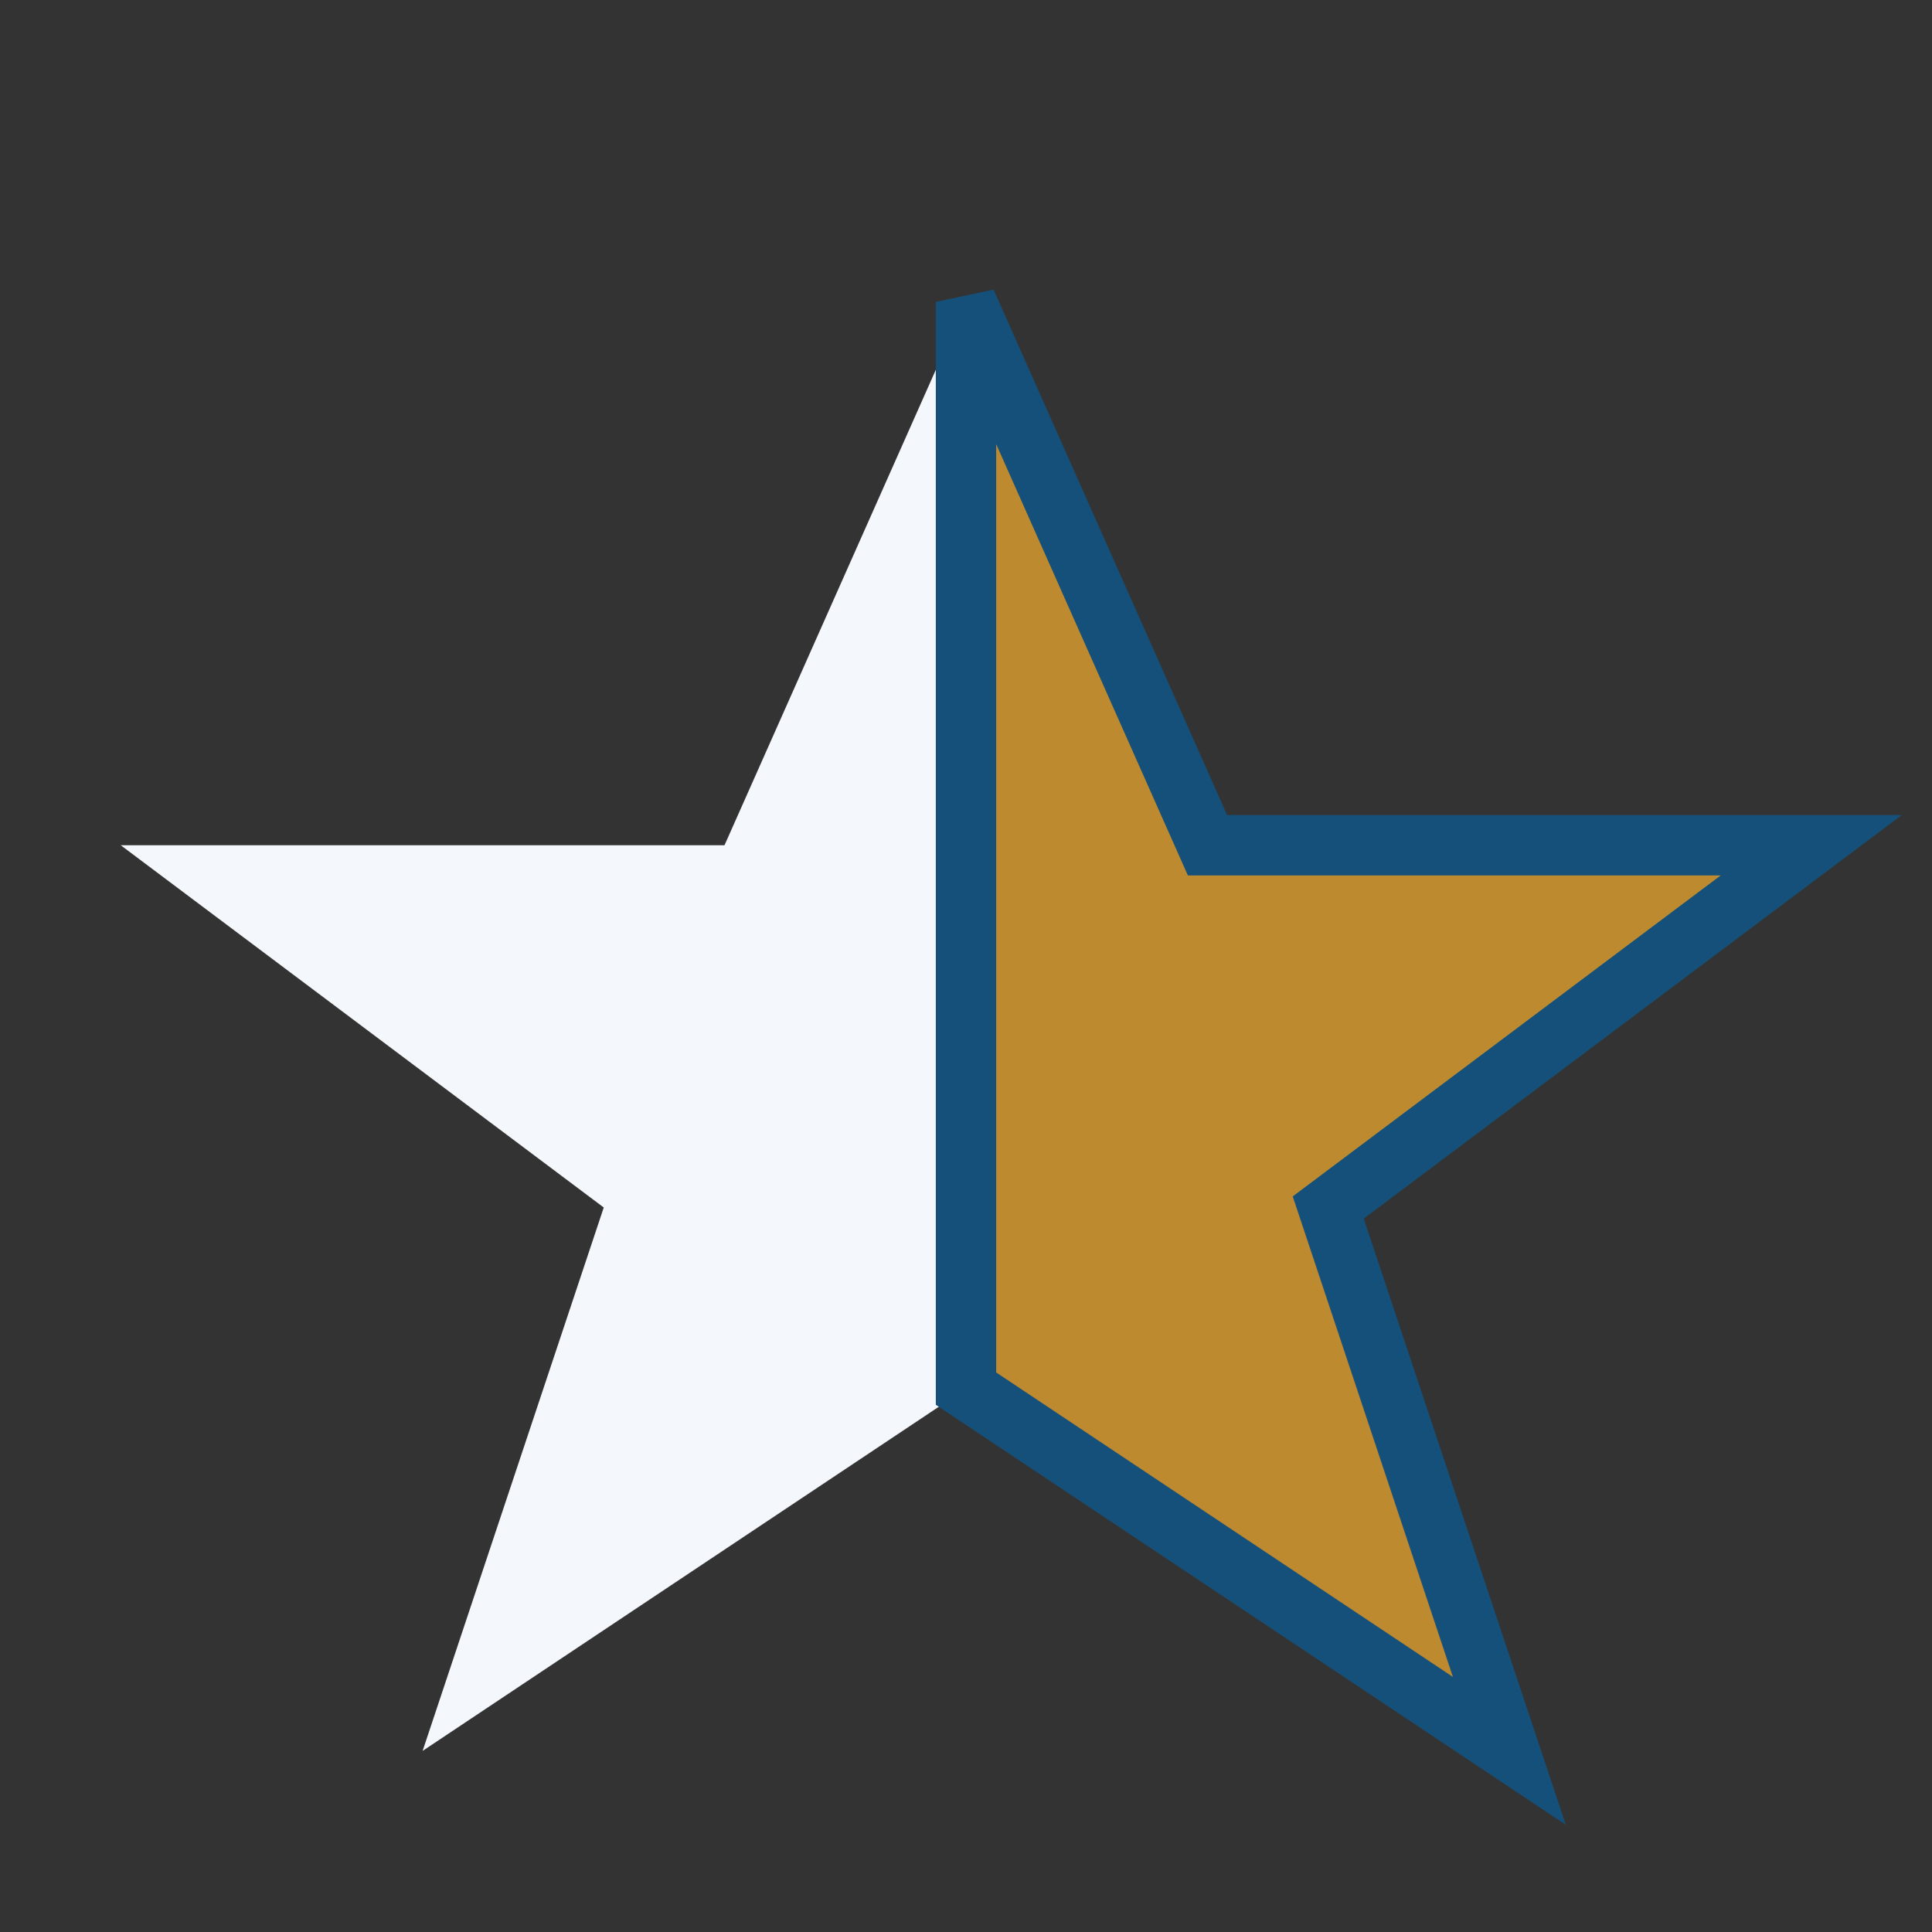
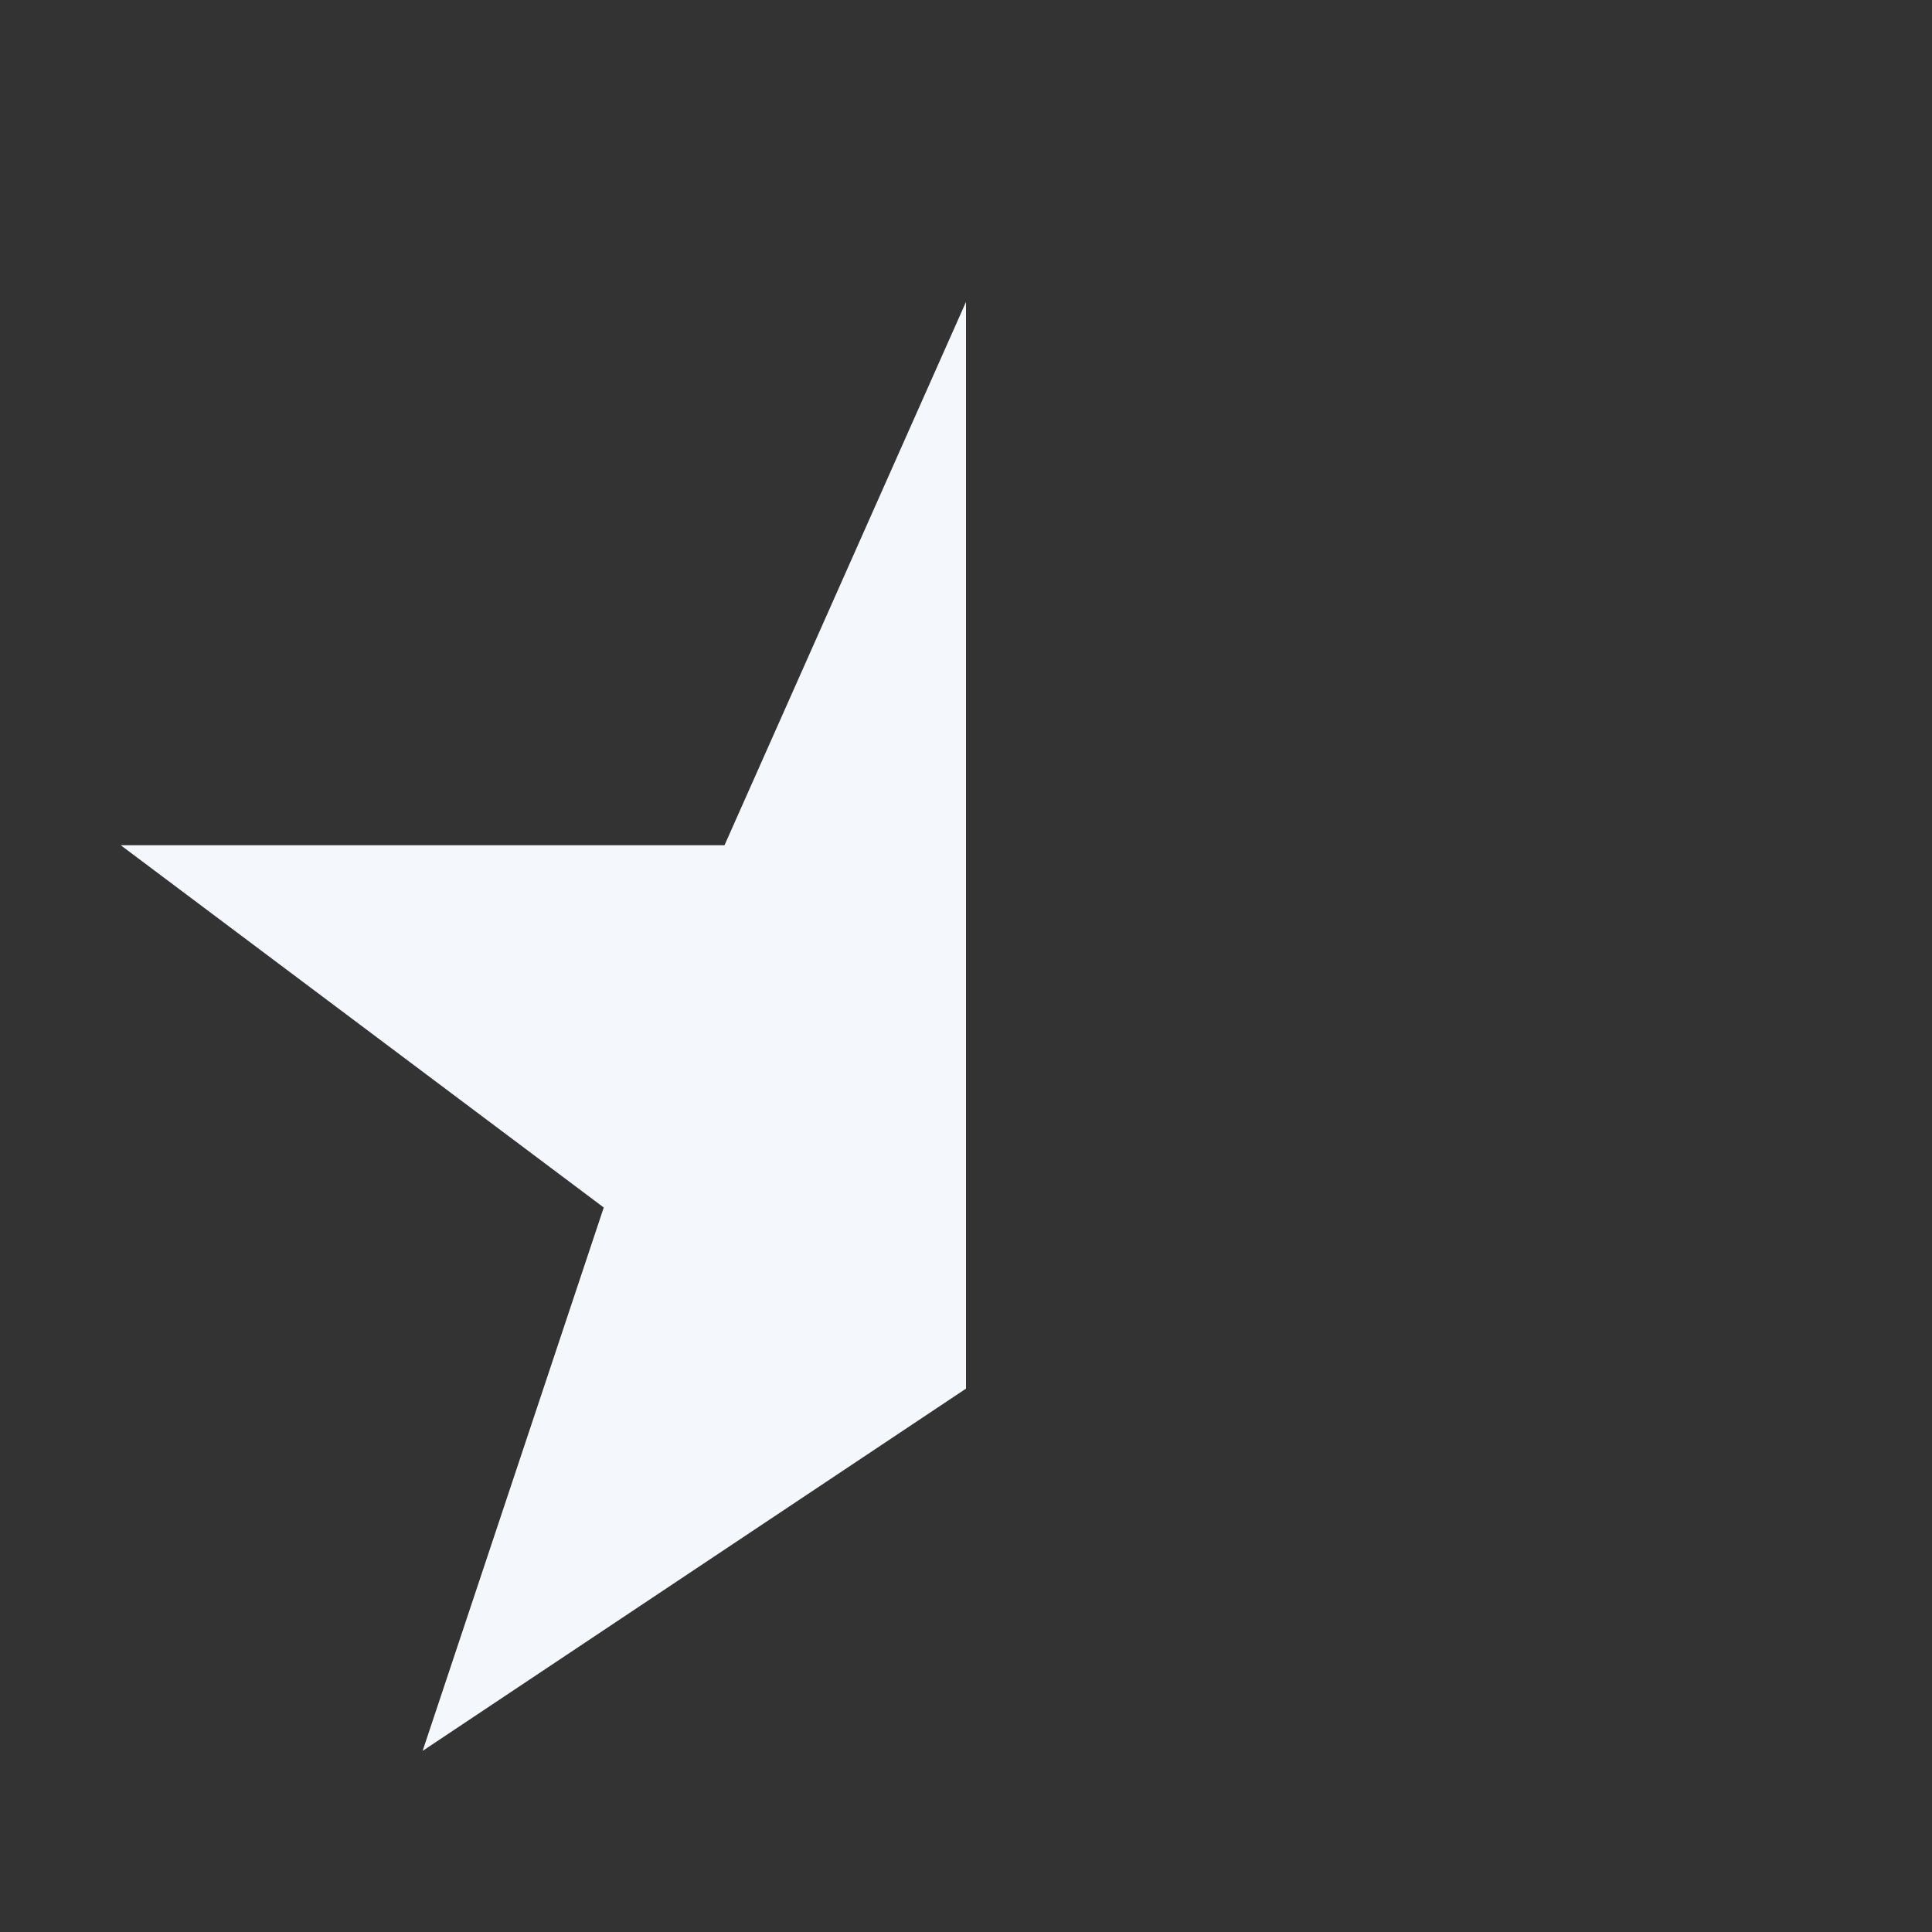
<svg xmlns="http://www.w3.org/2000/svg" width="32" height="32" viewBox="0 0 32 32">
  <rect x="0" y="0" width="32" height="32" fill="#333333" stroke="none" />
-   <polygon points="16,5 20,14 30,14 22,20 25,29 16,23" fill="#BE8A2F" />
  <polygon points="16,23 7,29 10,20 2,14 12,14 16,5" fill="#F4F7FB" />
-   <polygon points="16,5 20,14 30,14 22,20 25,29 16,23" fill="none" stroke="#14507A" stroke-width="1" />
</svg>